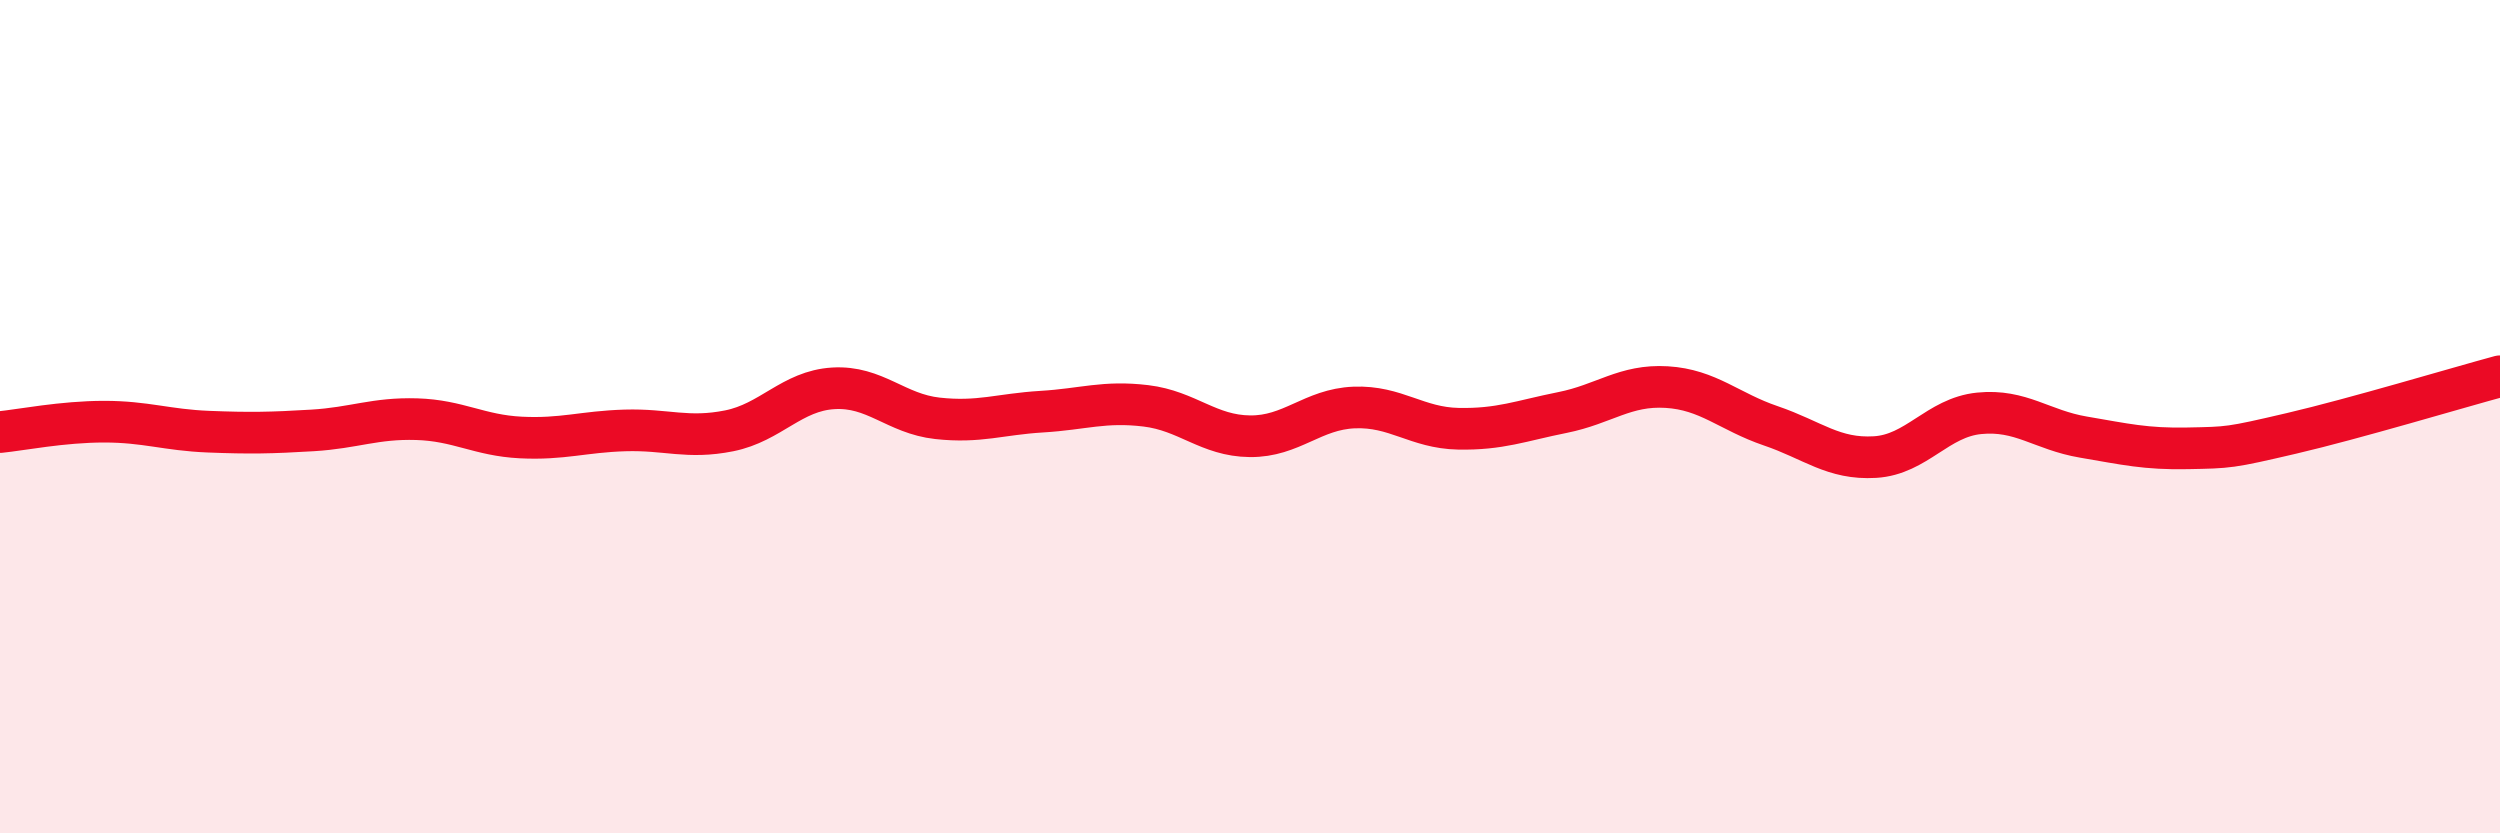
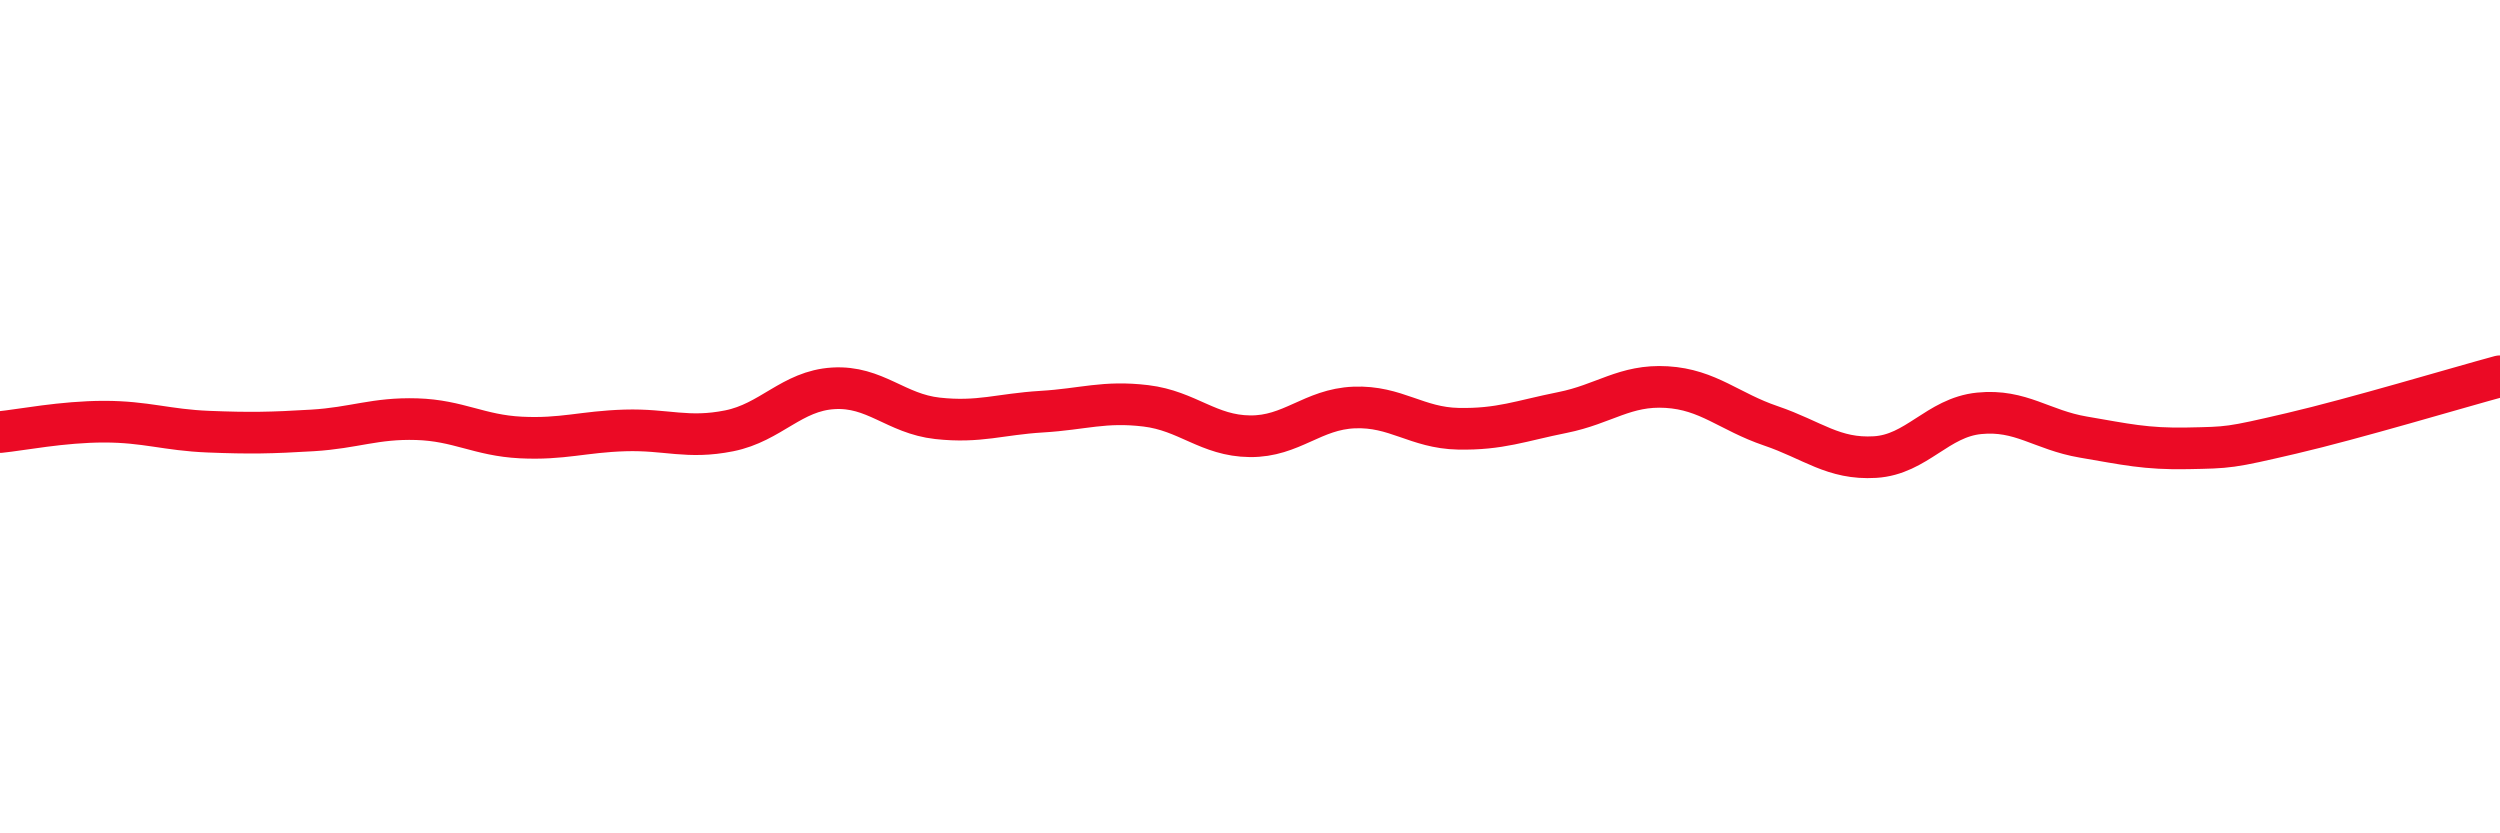
<svg xmlns="http://www.w3.org/2000/svg" width="60" height="20" viewBox="0 0 60 20">
-   <path d="M 0,10.37 C 0.5,10.32 1.5,10.12 2.5,10.12 C 3.5,10.12 4,10.32 5,10.36 C 6,10.4 6.5,10.39 7.5,10.33 C 8.5,10.27 9,10.03 10,10.06 C 11,10.09 11.5,10.45 12.5,10.5 C 13.5,10.55 14,10.36 15,10.33 C 16,10.3 16.5,10.54 17.5,10.34 C 18.5,10.14 19,9.38 20,9.32 C 21,9.26 21.5,9.93 22.5,10.04 C 23.5,10.15 24,9.94 25,9.88 C 26,9.82 26.5,9.62 27.5,9.74 C 28.5,9.86 29,10.46 30,10.47 C 31,10.48 31.5,9.82 32.5,9.78 C 33.5,9.74 34,10.27 35,10.29 C 36,10.31 36.5,10.1 37.5,9.9 C 38.5,9.7 39,9.23 40,9.29 C 41,9.35 41.5,9.88 42.5,10.22 C 43.5,10.56 44,11.03 45,10.97 C 46,10.91 46.5,10.02 47.5,9.92 C 48.5,9.82 49,10.32 50,10.49 C 51,10.66 51.5,10.78 52.5,10.76 C 53.5,10.74 53.5,10.75 55,10.4 C 56.5,10.05 59,9.3 60,9.03L60 20L0 20Z" fill="#EB0A25" opacity="0.1" stroke-linecap="round" stroke-linejoin="round" />
  <path d="M 0,10.37 C 0.5,10.32 1.5,10.12 2.5,10.12 C 3.5,10.12 4,10.32 5,10.36 C 6,10.4 6.5,10.39 7.5,10.33 C 8.5,10.27 9,10.03 10,10.06 C 11,10.09 11.5,10.45 12.5,10.5 C 13.5,10.55 14,10.36 15,10.33 C 16,10.3 16.5,10.54 17.5,10.34 C 18.5,10.14 19,9.38 20,9.32 C 21,9.26 21.5,9.93 22.5,10.04 C 23.5,10.15 24,9.94 25,9.88 C 26,9.82 26.5,9.62 27.5,9.74 C 28.5,9.86 29,10.46 30,10.47 C 31,10.48 31.5,9.82 32.5,9.78 C 33.5,9.74 34,10.27 35,10.29 C 36,10.31 36.5,10.1 37.5,9.9 C 38.5,9.7 39,9.23 40,9.29 C 41,9.35 41.5,9.88 42.5,10.22 C 43.5,10.56 44,11.03 45,10.97 C 46,10.91 46.5,10.02 47.5,9.92 C 48.5,9.82 49,10.32 50,10.49 C 51,10.66 51.5,10.78 52.5,10.76 C 53.5,10.74 53.5,10.75 55,10.4 C 56.5,10.05 59,9.3 60,9.03" stroke="#EB0A25" stroke-width="1" fill="none" stroke-linecap="round" stroke-linejoin="round" />
</svg>